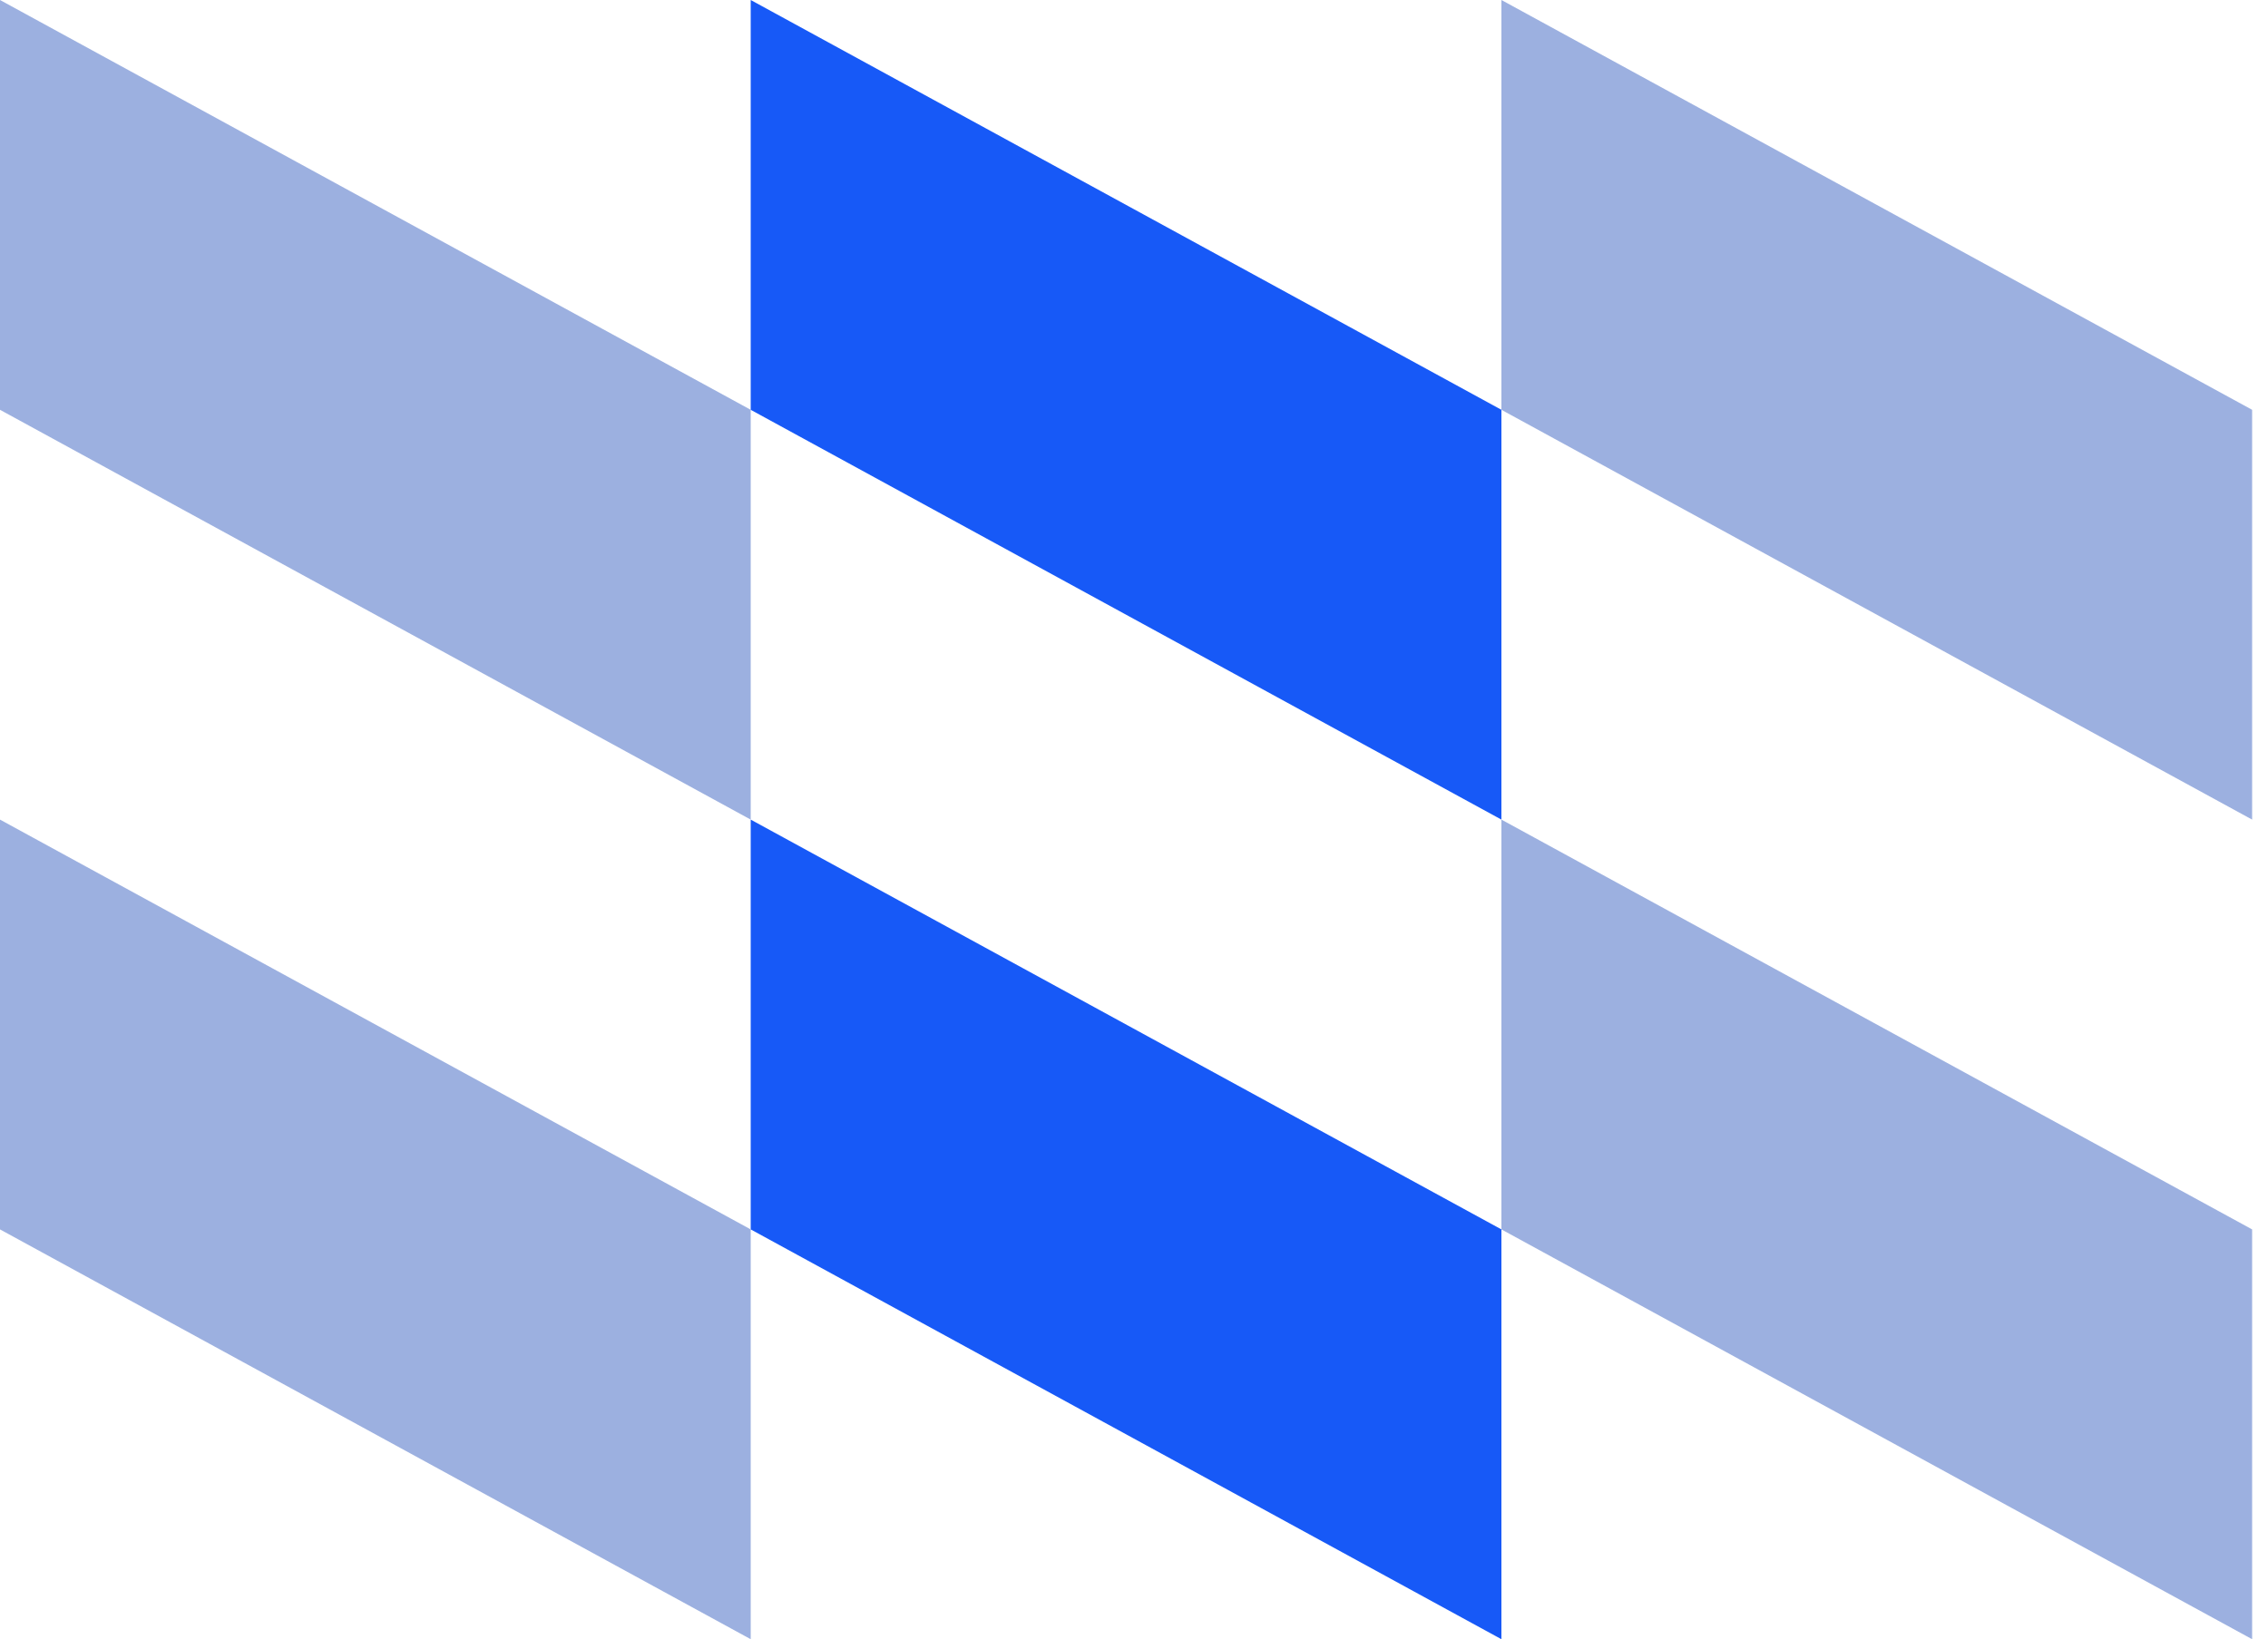
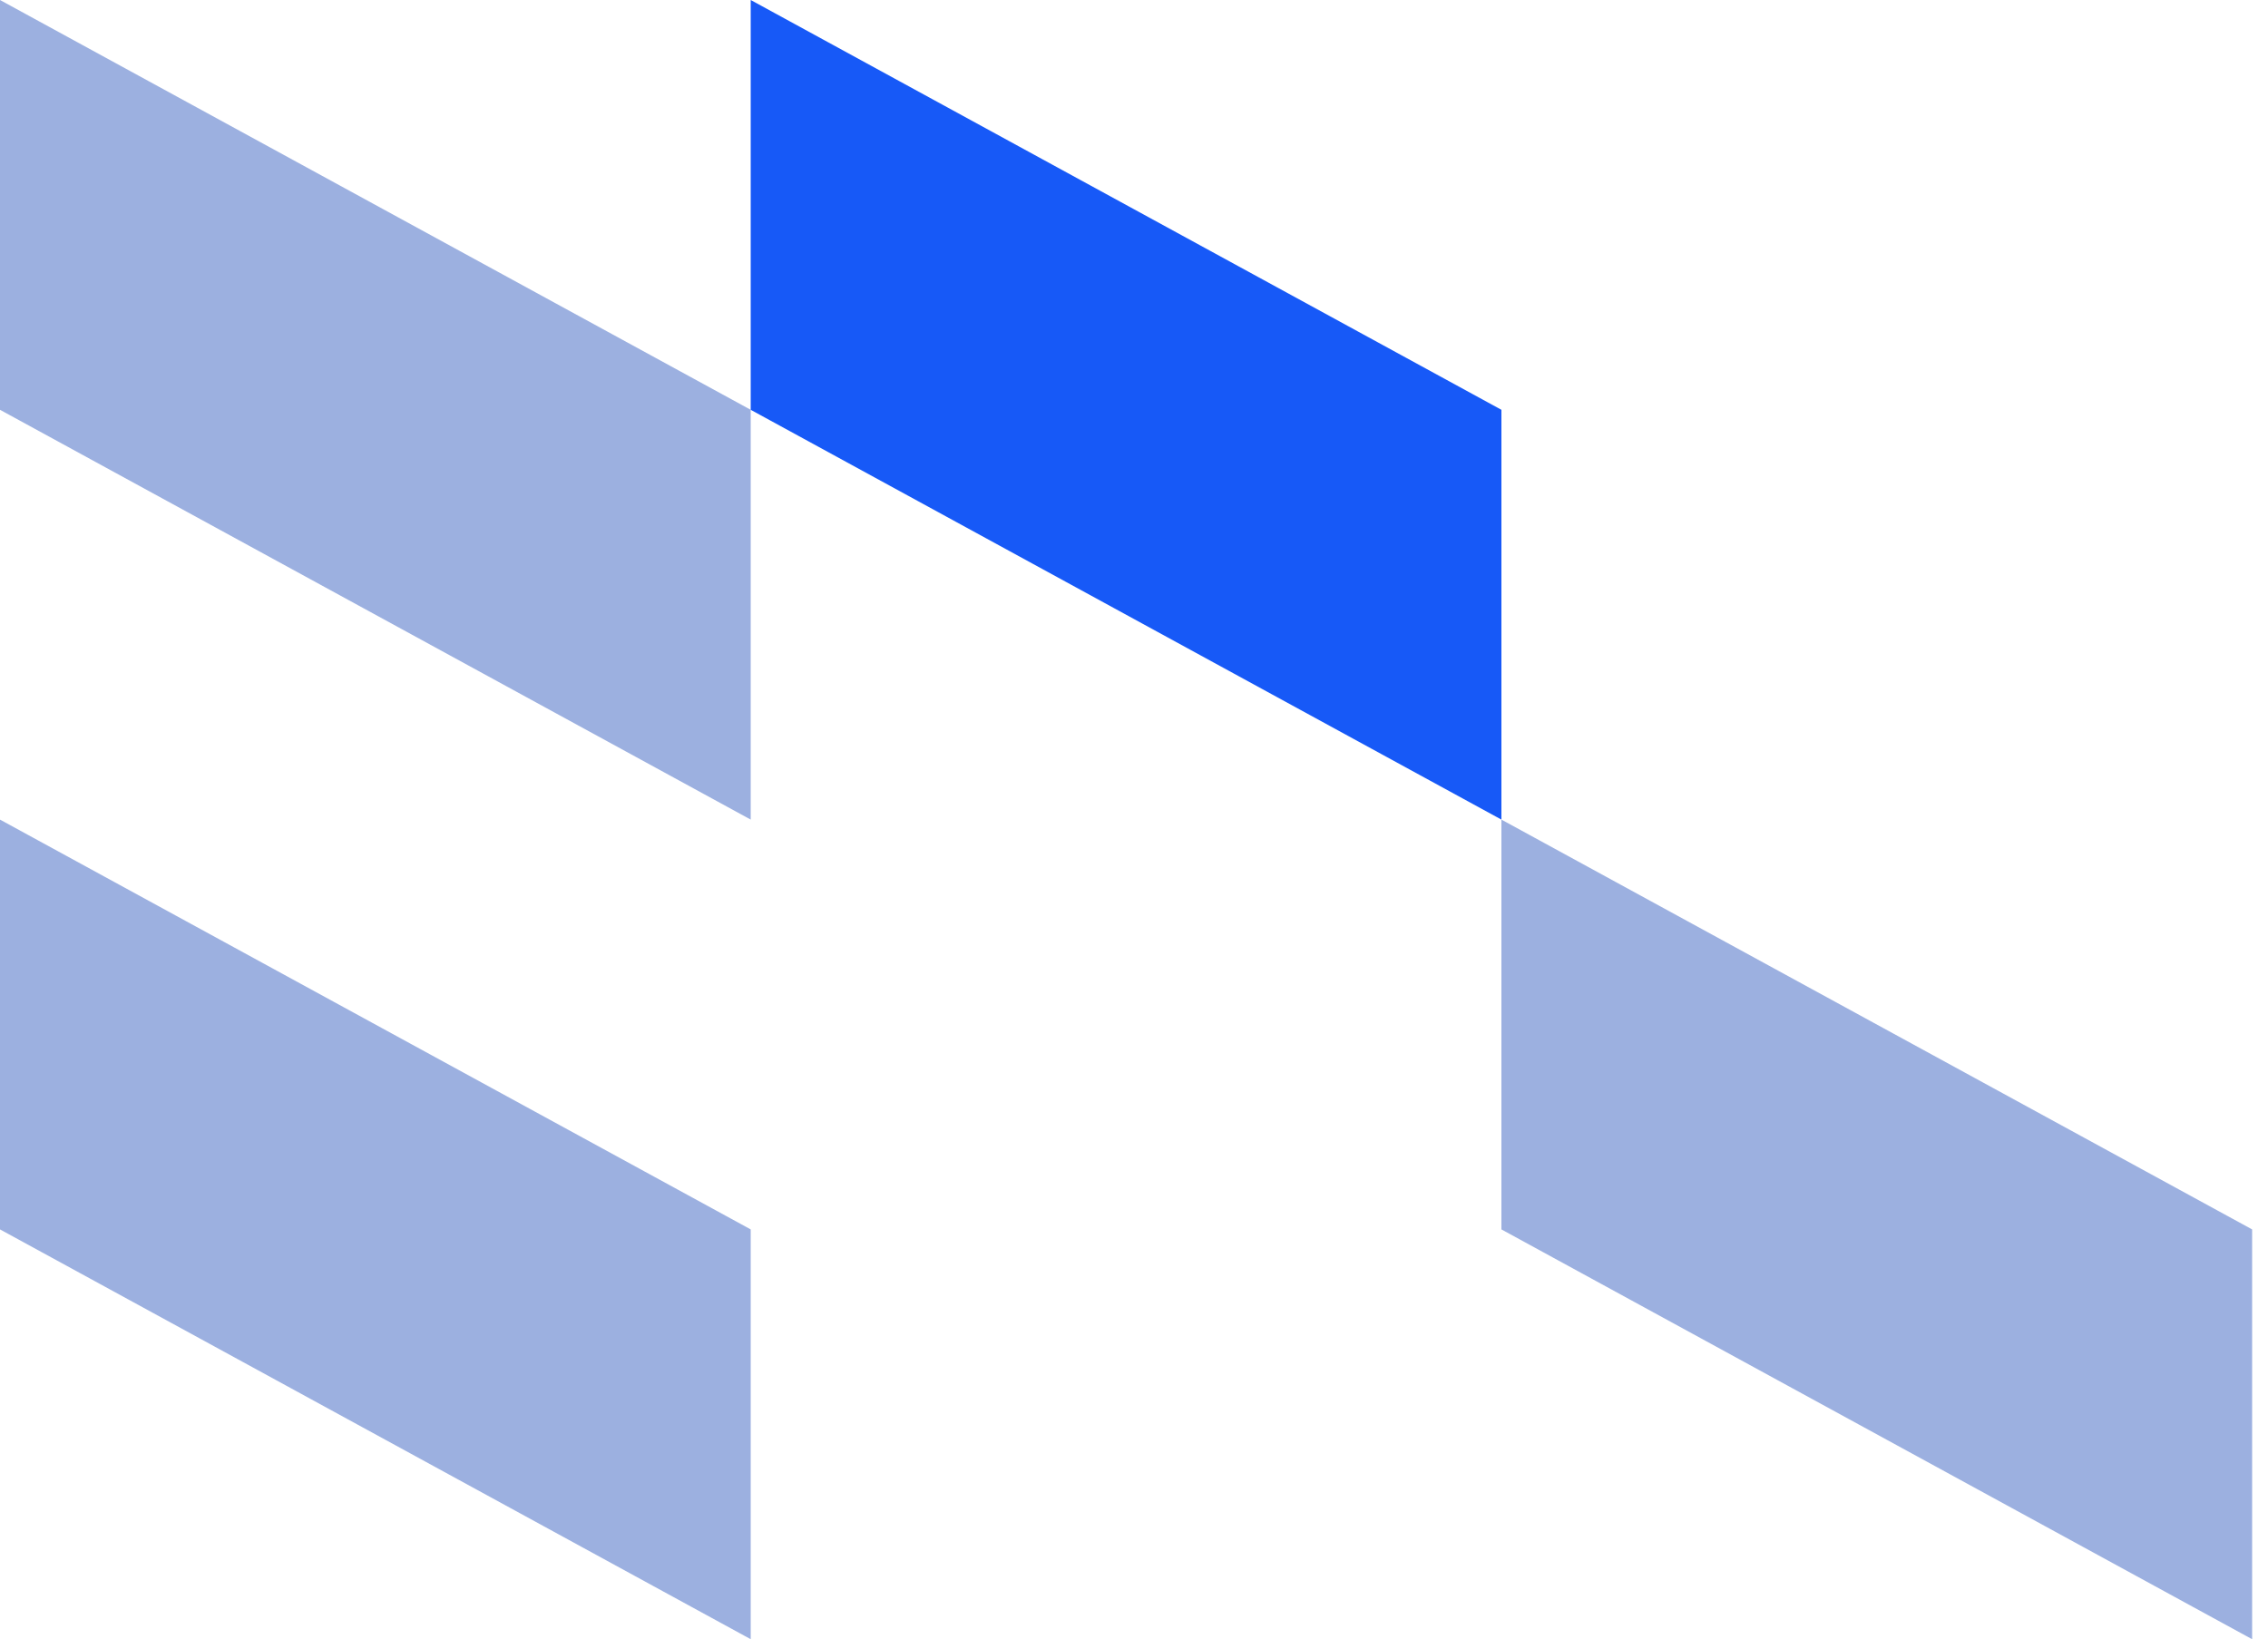
<svg xmlns="http://www.w3.org/2000/svg" width="83" height="60" viewBox="0 0 83 60" fill="none">
  <g clip-path="url(#clip0_69_2)">
    <path d="M0 0L27.473 15V30L0 15V0Z" fill="#9CB0E0" />
    <path d="M0 30L27.473 45V60L0 45V30Z" fill="#9CB0E0" />
    <path d="M27.473 0L54.946 15V30L27.473 15V0Z" fill="#1759F7" />
-     <path d="M27.473 30L54.946 45V60L27.473 45V30Z" fill="#1759F7" />
-     <path d="M54.946 0L82.419 15V30L54.946 15V0Z" fill="#9CB0E0" />
    <path d="M54.946 30L82.419 45V60L54.946 45V30Z" fill="#9CB0E0" />
  </g>
  <defs>
    <clipPath id="clip0_69_2">
      <rect width="83" height="60" fill="white" />
    </clipPath>
  </defs>
</svg>